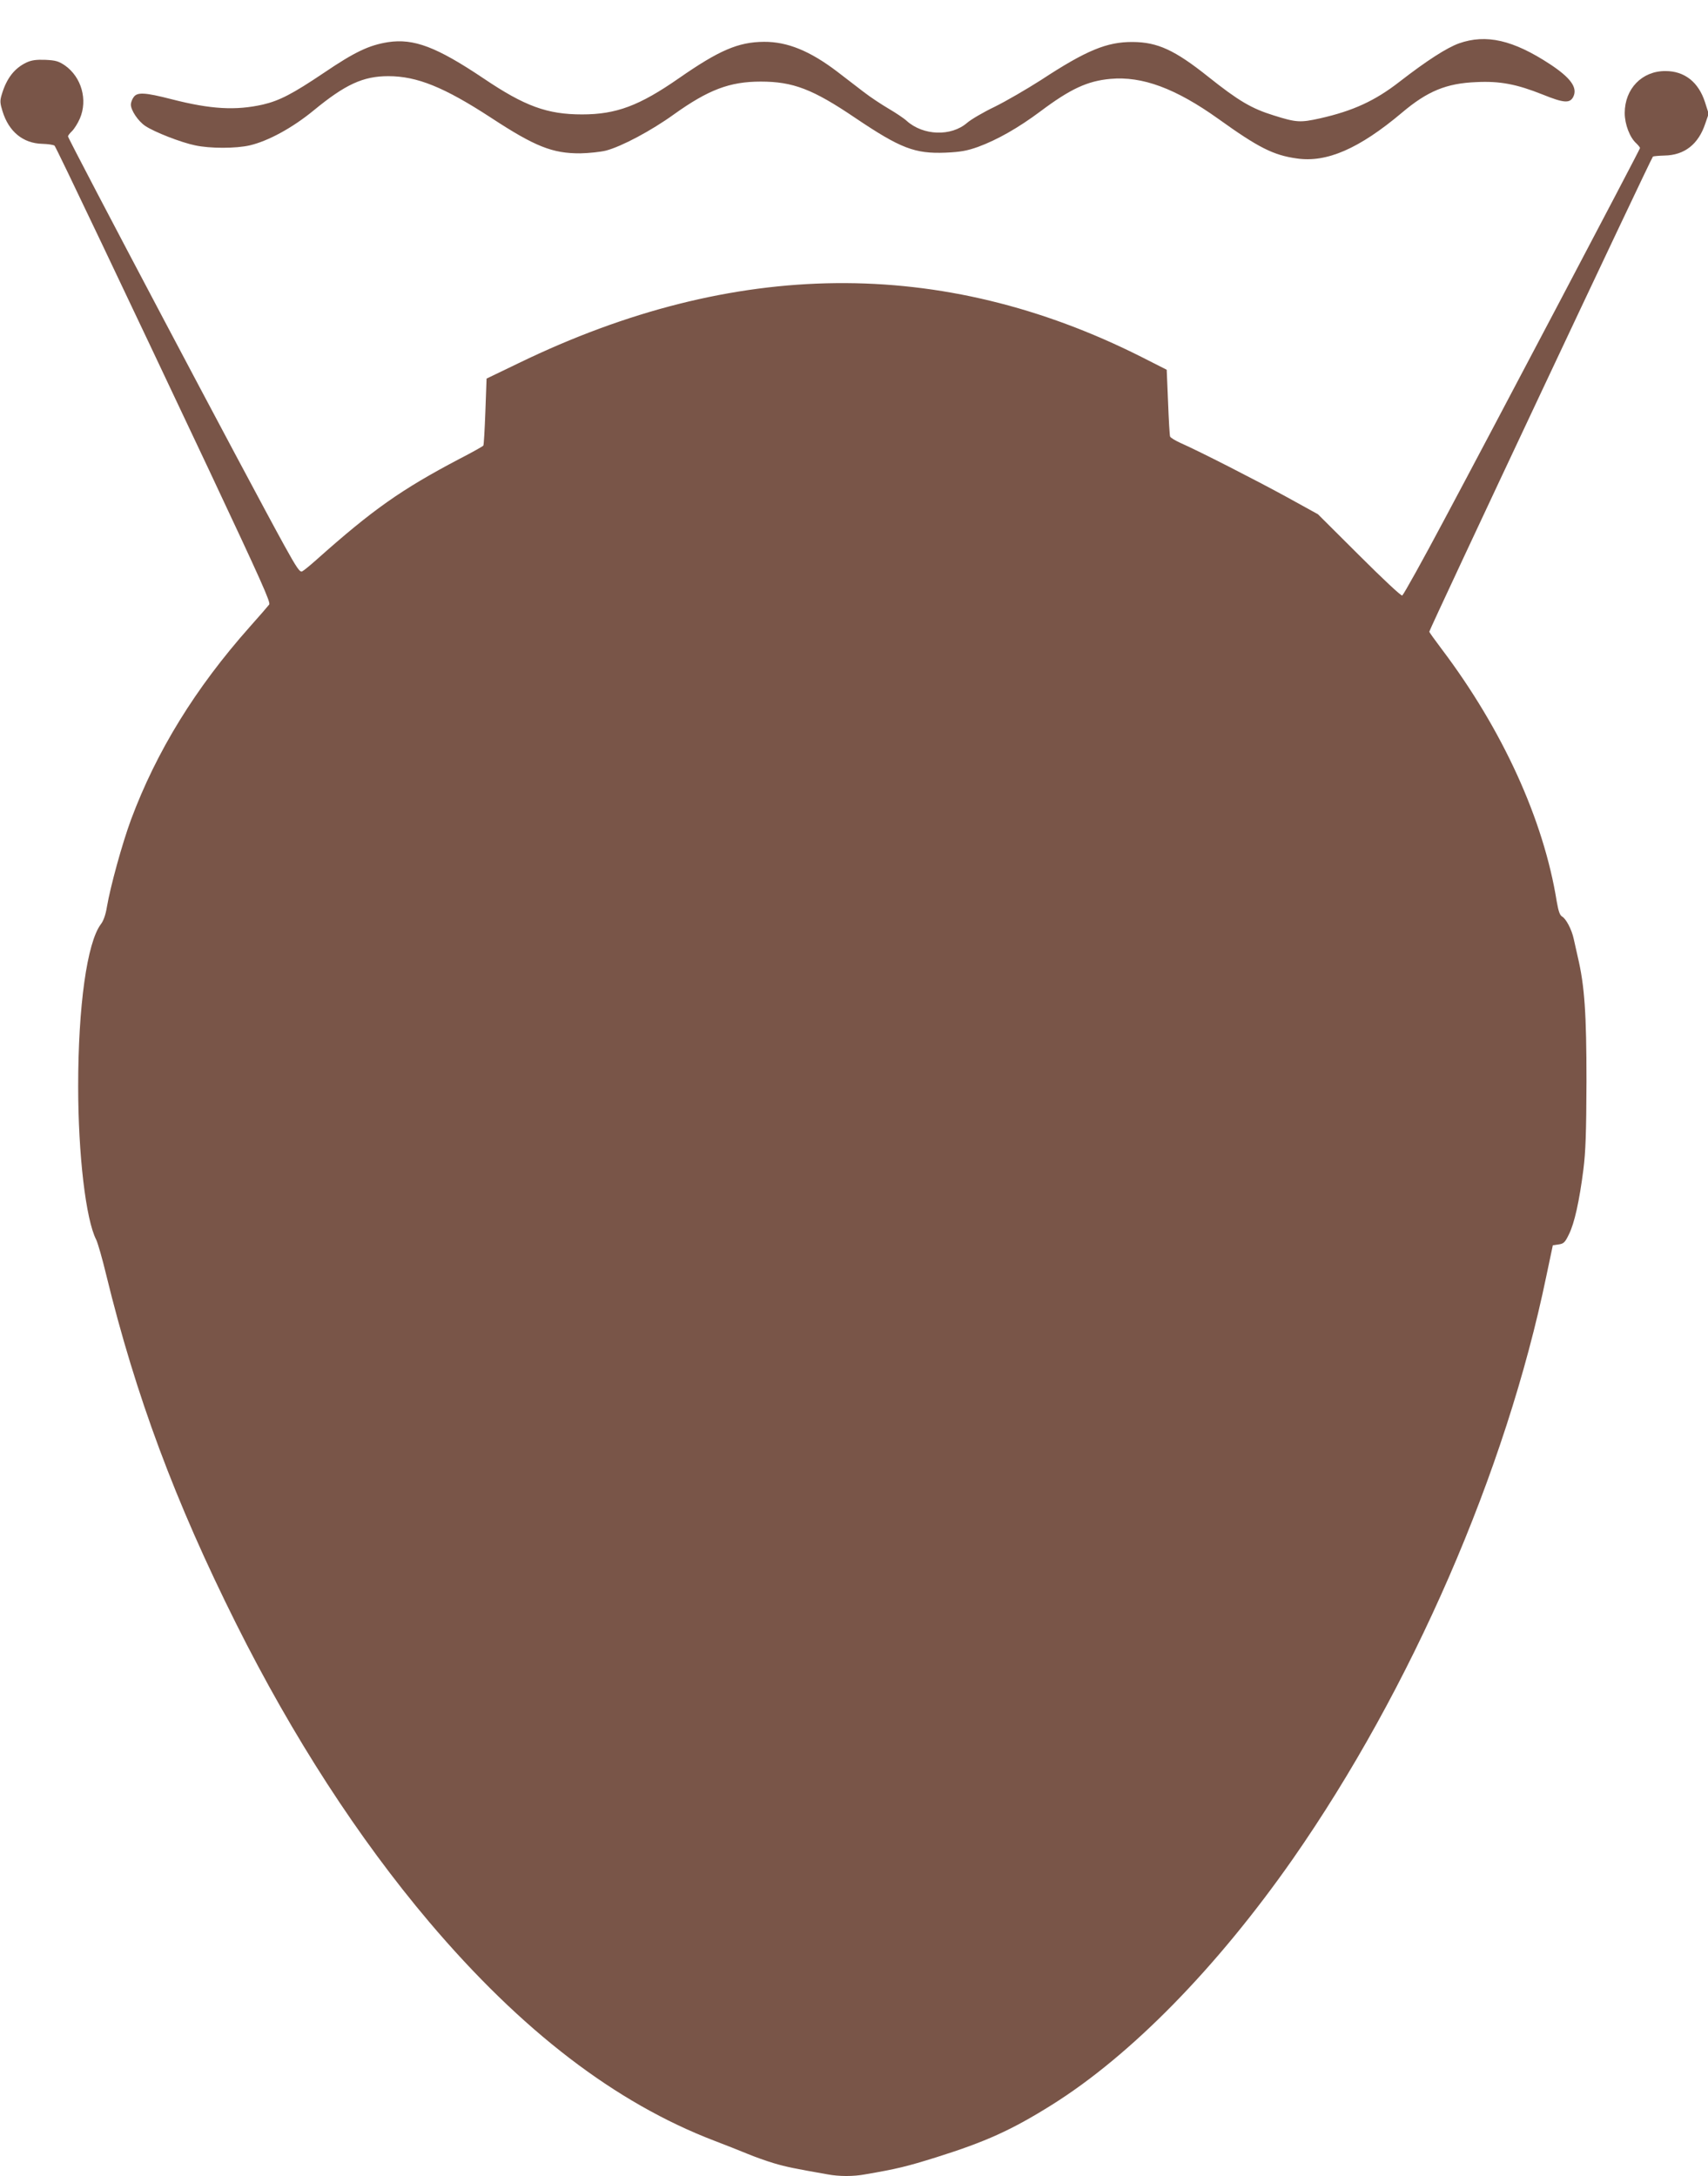
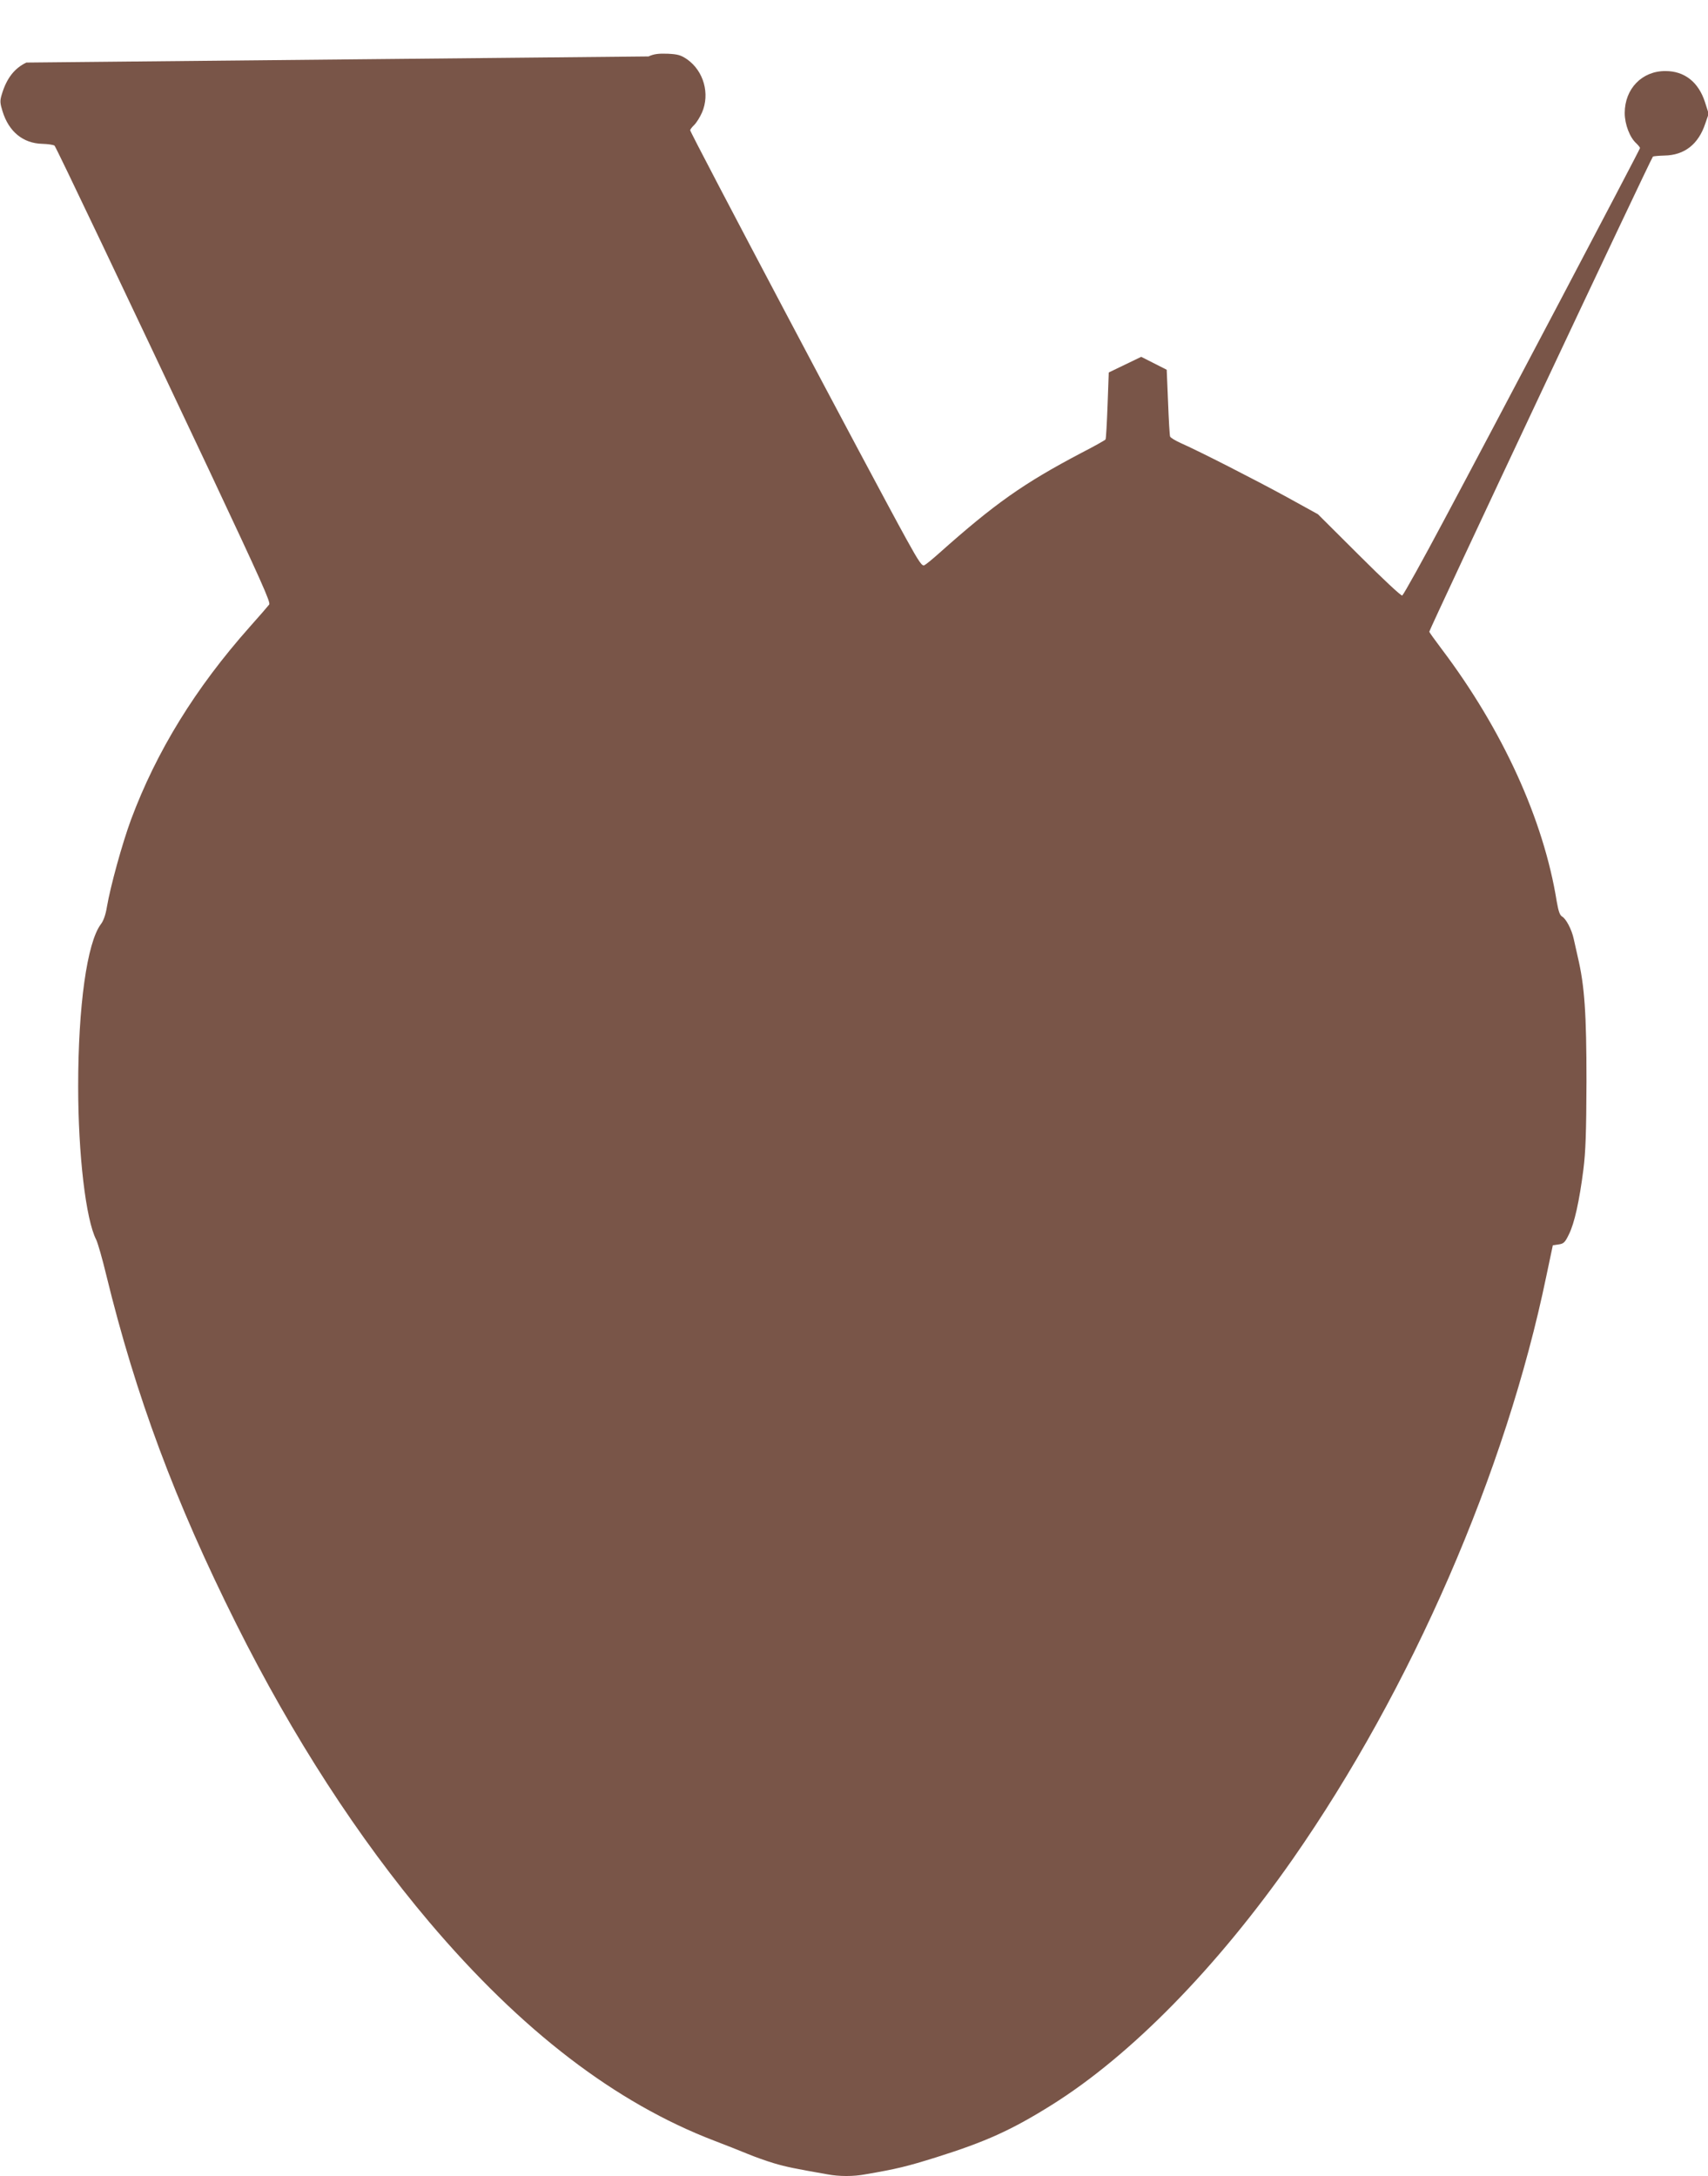
<svg xmlns="http://www.w3.org/2000/svg" version="1.0" width="1005pt" height="1280pt" viewBox="0 0 1005 1280" preserveAspectRatio="xMidYMid meet">
  <g transform="translate(0,1280) scale(0.1,-0.1)" fill="#795548" stroke="none">
-     <path d="M8585 12545 c-72 -26 -189 -101 -349 -225 -145 -113 -274 -172 -468 -216 -117 -26 -140 -25 -273 17 -130 40 -208 86 -385 227 -198 158 -299 204 -445 205 -152 1 -273 -49 -540 -224 -83 -53 -205 -124 -272 -157 -67 -32 -140 -75 -163 -95 -94 -81 -258 -75 -355 12 -16 15 -64 47 -105 71 -41 24 -108 68 -148 99 -41 31 -110 84 -155 119 -160 122 -294 177 -432 176 -151 -1 -264 -50 -500 -214 -233 -162 -369 -213 -570 -213 -205 0 -337 48 -580 212 -276 185 -410 236 -562 213 -112 -18 -195 -57 -378 -181 -183 -123 -260 -163 -358 -186 -160 -36 -306 -28 -536 31 -160 41 -204 43 -225 12 -9 -12 -16 -32 -16 -43 0 -34 43 -98 85 -126 54 -36 210 -97 293 -114 87 -19 240 -19 322 0 110 26 252 104 375 205 186 153 291 202 440 202 169 0 329 -65 605 -245 258 -169 361 -210 525 -209 50 1 117 8 150 16 92 24 267 117 400 213 203 145 328 193 511 193 190 0 306 -44 557 -214 266 -179 350 -211 530 -204 90 4 127 11 192 34 114 42 237 112 367 209 176 132 277 179 412 191 187 17 384 -56 636 -236 234 -168 323 -213 460 -232 176 -26 367 57 619 269 150 127 262 173 437 180 140 7 238 -12 391 -73 126 -51 161 -53 181 -12 25 53 -16 110 -137 190 -218 143 -376 179 -536 123z" />
-     <path d="M155 12432 c-71 -34 -117 -94 -145 -189 -11 -36 -10 -50 5 -98 37 -120 121 -188 233 -191 35 -1 68 -6 73 -11 10 -10 430 -893 909 -1908 311 -661 363 -778 354 -791 -5 -7 -56 -66 -114 -131 -320 -360 -549 -732 -699 -1134 -52 -141 -121 -391 -142 -514 -7 -44 -20 -82 -36 -102 -81 -109 -133 -481 -133 -953 0 -402 45 -784 106 -902 9 -18 36 -111 59 -207 174 -713 405 -1333 764 -2051 334 -668 719 -1262 1136 -1755 544 -642 1097 -1065 1680 -1288 66 -25 154 -60 195 -77 41 -17 111 -42 155 -55 71 -21 120 -31 314 -65 69 -13 153 -13 222 0 188 32 247 47 417 100 293 92 445 161 680 308 467 292 973 809 1419 1447 698 1001 1254 2278 1492 3430 l38 180 34 5 c30 4 38 12 61 60 32 64 61 194 85 382 13 104 17 216 18 518 0 397 -11 561 -51 730 -8 36 -19 84 -24 107 -12 56 -46 120 -69 132 -13 8 -21 31 -31 88 -77 481 -319 1011 -677 1485 -40 53 -73 99 -73 102 0 13 1302 2779 1316 2795 2 2 33 5 68 6 118 2 200 67 240 188 l20 58 -22 69 c-38 117 -120 182 -232 182 -138 1 -240 -104 -240 -247 0 -66 30 -145 69 -179 11 -11 21 -23 21 -27 0 -8 -888 -1693 -1148 -2179 -134 -252 -240 -442 -251 -453 -5 -5 -118 101 -252 235 l-244 243 -185 102 c-185 101 -514 269 -623 317 -31 14 -59 31 -62 38 -3 7 -8 99 -12 203 l-8 190 -150 76 c-1173 590 -2393 578 -3661 -36 l-191 -92 -7 -193 c-4 -107 -9 -197 -12 -201 -2 -4 -66 -40 -142 -79 -342 -180 -509 -298 -837 -590 -38 -34 -77 -66 -87 -71 -13 -7 -31 18 -106 154 -194 351 -1272 2389 -1272 2405 0 4 11 19 24 31 13 13 34 46 46 74 47 109 10 243 -88 312 -37 25 -54 30 -115 33 -54 2 -82 -2 -112 -16z" />
+     <path d="M155 12432 c-71 -34 -117 -94 -145 -189 -11 -36 -10 -50 5 -98 37 -120 121 -188 233 -191 35 -1 68 -6 73 -11 10 -10 430 -893 909 -1908 311 -661 363 -778 354 -791 -5 -7 -56 -66 -114 -131 -320 -360 -549 -732 -699 -1134 -52 -141 -121 -391 -142 -514 -7 -44 -20 -82 -36 -102 -81 -109 -133 -481 -133 -953 0 -402 45 -784 106 -902 9 -18 36 -111 59 -207 174 -713 405 -1333 764 -2051 334 -668 719 -1262 1136 -1755 544 -642 1097 -1065 1680 -1288 66 -25 154 -60 195 -77 41 -17 111 -42 155 -55 71 -21 120 -31 314 -65 69 -13 153 -13 222 0 188 32 247 47 417 100 293 92 445 161 680 308 467 292 973 809 1419 1447 698 1001 1254 2278 1492 3430 l38 180 34 5 c30 4 38 12 61 60 32 64 61 194 85 382 13 104 17 216 18 518 0 397 -11 561 -51 730 -8 36 -19 84 -24 107 -12 56 -46 120 -69 132 -13 8 -21 31 -31 88 -77 481 -319 1011 -677 1485 -40 53 -73 99 -73 102 0 13 1302 2779 1316 2795 2 2 33 5 68 6 118 2 200 67 240 188 l20 58 -22 69 c-38 117 -120 182 -232 182 -138 1 -240 -104 -240 -247 0 -66 30 -145 69 -179 11 -11 21 -23 21 -27 0 -8 -888 -1693 -1148 -2179 -134 -252 -240 -442 -251 -453 -5 -5 -118 101 -252 235 l-244 243 -185 102 c-185 101 -514 269 -623 317 -31 14 -59 31 -62 38 -3 7 -8 99 -12 203 l-8 190 -150 76 l-191 -92 -7 -193 c-4 -107 -9 -197 -12 -201 -2 -4 -66 -40 -142 -79 -342 -180 -509 -298 -837 -590 -38 -34 -77 -66 -87 -71 -13 -7 -31 18 -106 154 -194 351 -1272 2389 -1272 2405 0 4 11 19 24 31 13 13 34 46 46 74 47 109 10 243 -88 312 -37 25 -54 30 -115 33 -54 2 -82 -2 -112 -16z" />
  </g>
</svg>